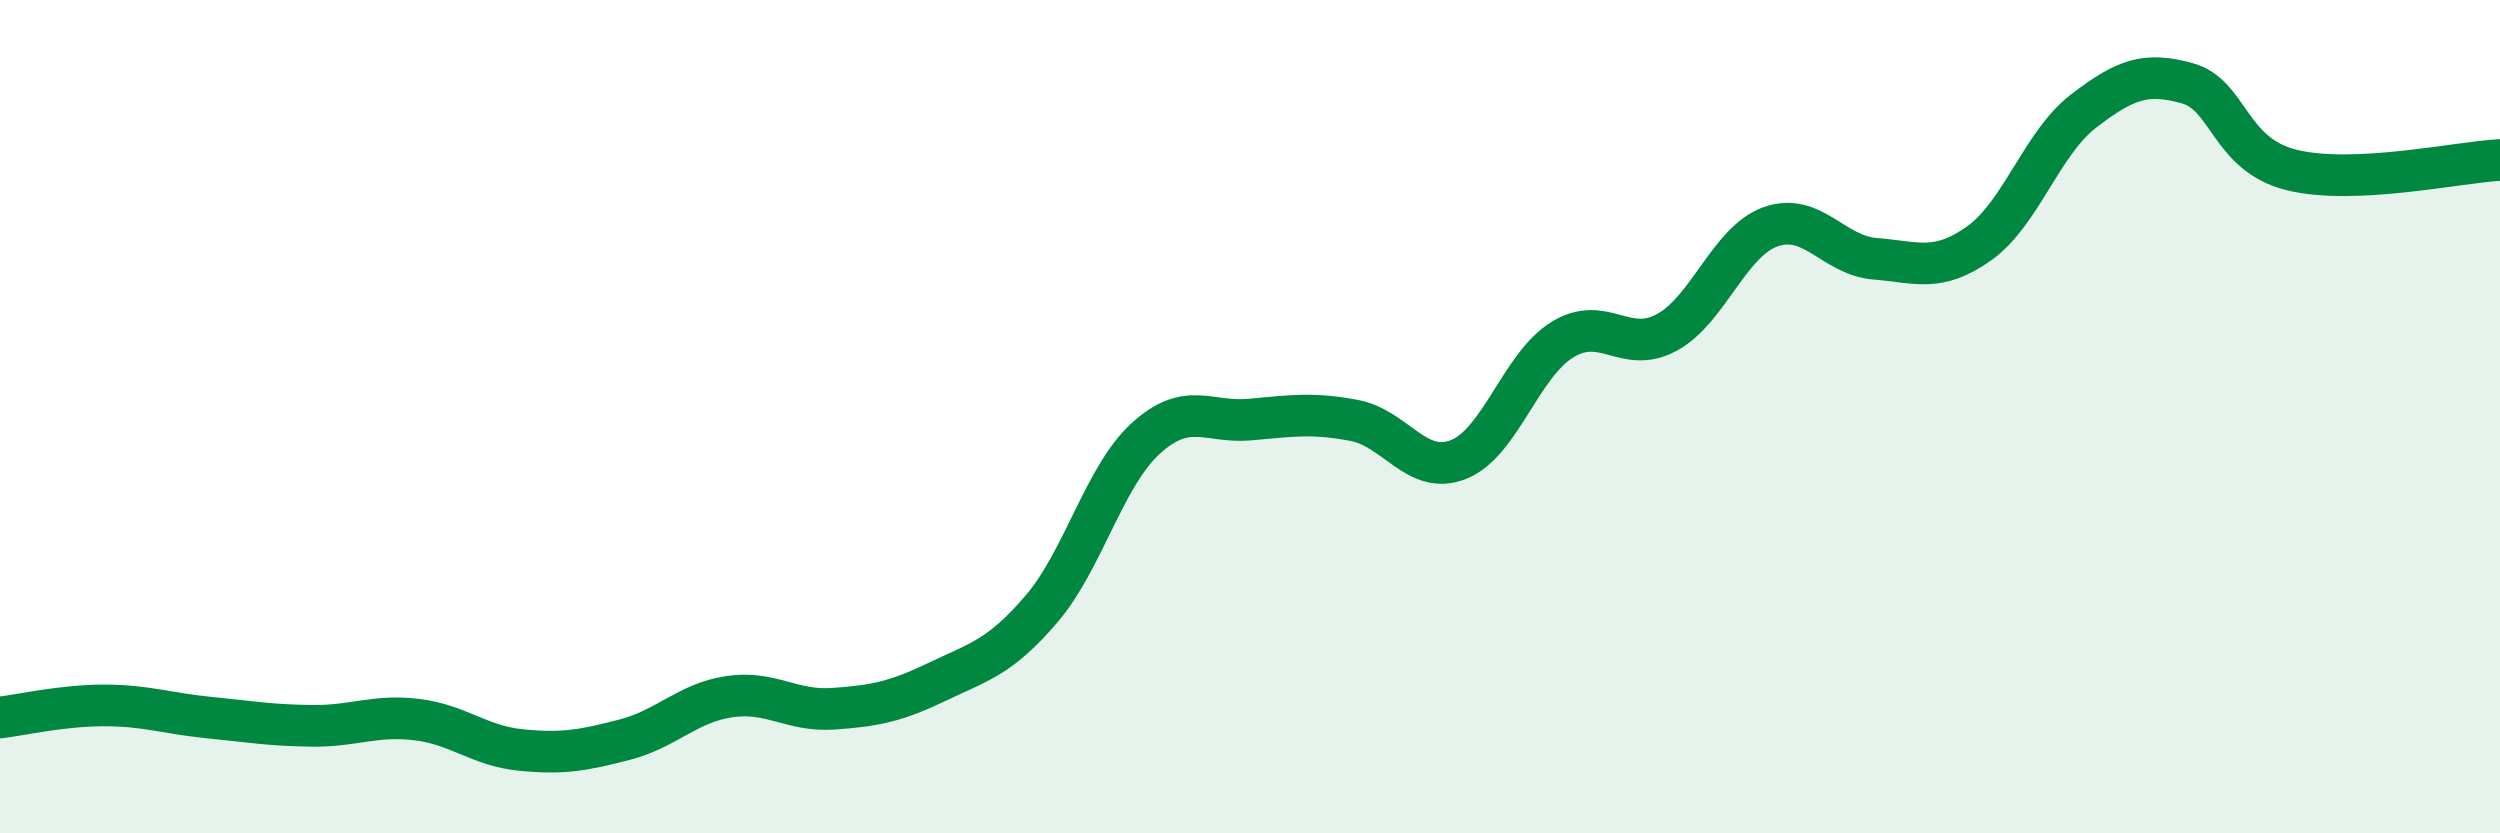
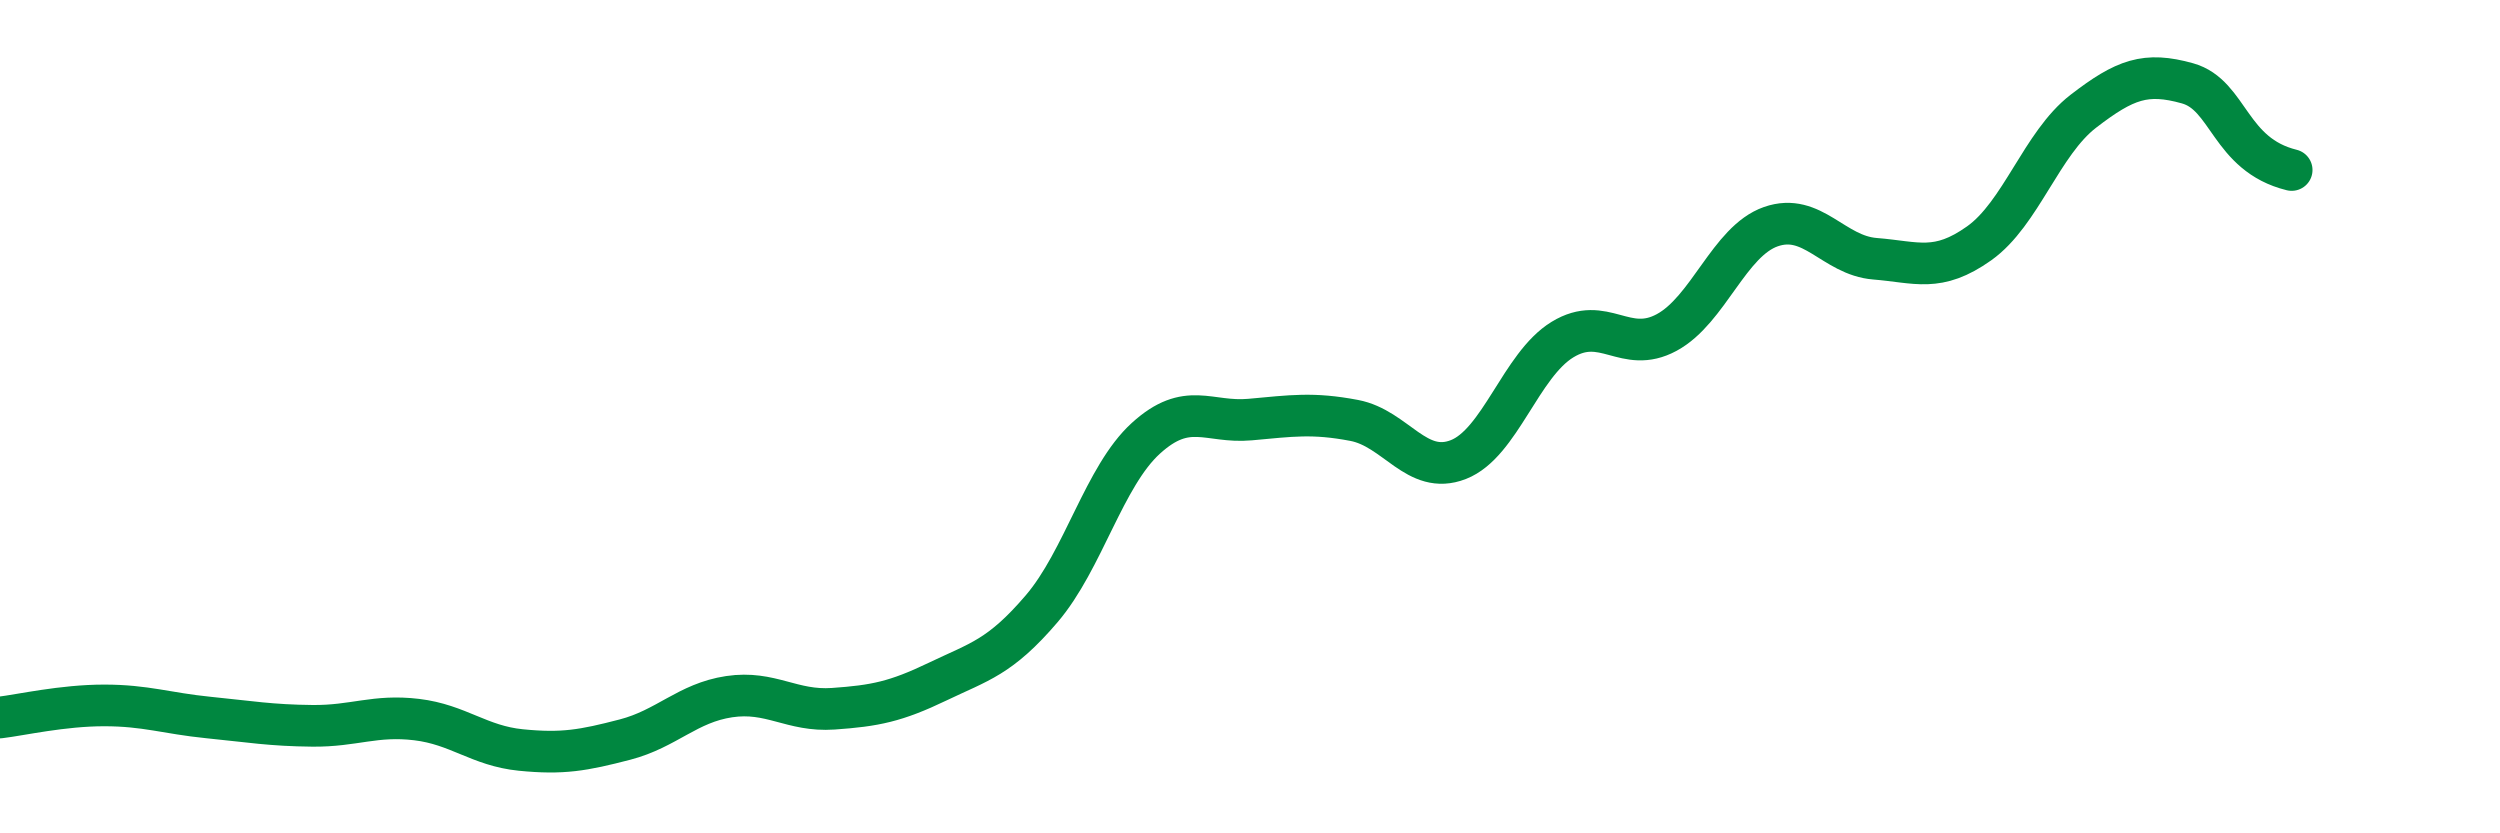
<svg xmlns="http://www.w3.org/2000/svg" width="60" height="20" viewBox="0 0 60 20">
-   <path d="M 0,17.22 C 0.5,17.16 1.5,16.93 2.5,16.93 C 3.5,16.93 4,17.12 5,17.22 C 6,17.32 6.5,17.41 7.5,17.42 C 8.5,17.43 9,17.15 10,17.27 C 11,17.39 11.5,17.9 12.5,18 C 13.5,18.1 14,18.01 15,17.75 C 16,17.49 16.5,16.87 17.5,16.72 C 18.5,16.57 19,17.08 20,17.01 C 21,16.94 21.5,16.84 22.5,16.36 C 23.5,15.88 24,15.78 25,14.61 C 26,13.44 26.5,11.43 27.5,10.52 C 28.5,9.61 29,10.16 30,10.07 C 31,9.98 31.5,9.9 32.5,10.09 C 33.5,10.28 34,11.42 35,11.03 C 36,10.64 36.5,8.76 37.5,8.15 C 38.5,7.54 39,8.52 40,7.98 C 41,7.44 41.5,5.79 42.5,5.44 C 43.5,5.09 44,6.13 45,6.21 C 46,6.29 46.5,6.55 47.5,5.84 C 48.5,5.13 49,3.44 50,2.67 C 51,1.9 51.5,1.72 52.5,2 C 53.5,2.28 53.5,3.71 55,4.08 C 56.5,4.45 59,3.89 60,3.84L60 20L0 20Z" fill="#008740" opacity="0.1" stroke-linecap="round" stroke-linejoin="round" />
-   <path d="M 0,17.22 C 0.5,17.16 1.5,16.93 2.5,16.93 C 3.5,16.93 4,17.12 5,17.22 C 6,17.32 6.5,17.41 7.5,17.42 C 8.5,17.43 9,17.15 10,17.27 C 11,17.39 11.5,17.9 12.5,18 C 13.5,18.1 14,18.01 15,17.75 C 16,17.49 16.5,16.87 17.5,16.72 C 18.5,16.57 19,17.08 20,17.01 C 21,16.94 21.5,16.84 22.5,16.36 C 23.5,15.88 24,15.78 25,14.61 C 26,13.44 26.5,11.43 27.5,10.52 C 28.5,9.61 29,10.16 30,10.07 C 31,9.98 31.5,9.9 32.5,10.09 C 33.5,10.28 34,11.42 35,11.03 C 36,10.64 36.5,8.76 37.5,8.15 C 38.5,7.54 39,8.52 40,7.98 C 41,7.44 41.5,5.79 42.5,5.44 C 43.5,5.09 44,6.13 45,6.21 C 46,6.29 46.5,6.55 47.5,5.84 C 48.5,5.13 49,3.44 50,2.67 C 51,1.9 51.5,1.72 52.5,2 C 53.5,2.28 53.5,3.71 55,4.08 C 56.5,4.45 59,3.89 60,3.84" stroke="#008740" stroke-width="1" fill="none" stroke-linecap="round" stroke-linejoin="round" />
+   <path d="M 0,17.22 C 0.5,17.16 1.5,16.93 2.5,16.93 C 3.5,16.93 4,17.12 5,17.22 C 6,17.32 6.5,17.41 7.5,17.42 C 8.5,17.43 9,17.15 10,17.27 C 11,17.39 11.5,17.9 12.5,18 C 13.5,18.1 14,18.01 15,17.75 C 16,17.49 16.5,16.87 17.5,16.72 C 18.5,16.57 19,17.08 20,17.01 C 21,16.94 21.5,16.84 22.5,16.36 C 23.5,15.88 24,15.78 25,14.61 C 26,13.44 26.5,11.43 27.5,10.52 C 28.5,9.61 29,10.16 30,10.07 C 31,9.98 31.5,9.9 32.5,10.09 C 33.5,10.28 34,11.42 35,11.03 C 36,10.64 36.5,8.76 37.5,8.15 C 38.5,7.54 39,8.52 40,7.98 C 41,7.44 41.5,5.79 42.5,5.44 C 43.5,5.09 44,6.13 45,6.21 C 46,6.29 46.5,6.55 47.5,5.84 C 48.5,5.13 49,3.44 50,2.67 C 51,1.9 51.5,1.72 52.5,2 C 53.5,2.28 53.5,3.71 55,4.08 " stroke="#008740" stroke-width="1" fill="none" stroke-linecap="round" stroke-linejoin="round" />
</svg>